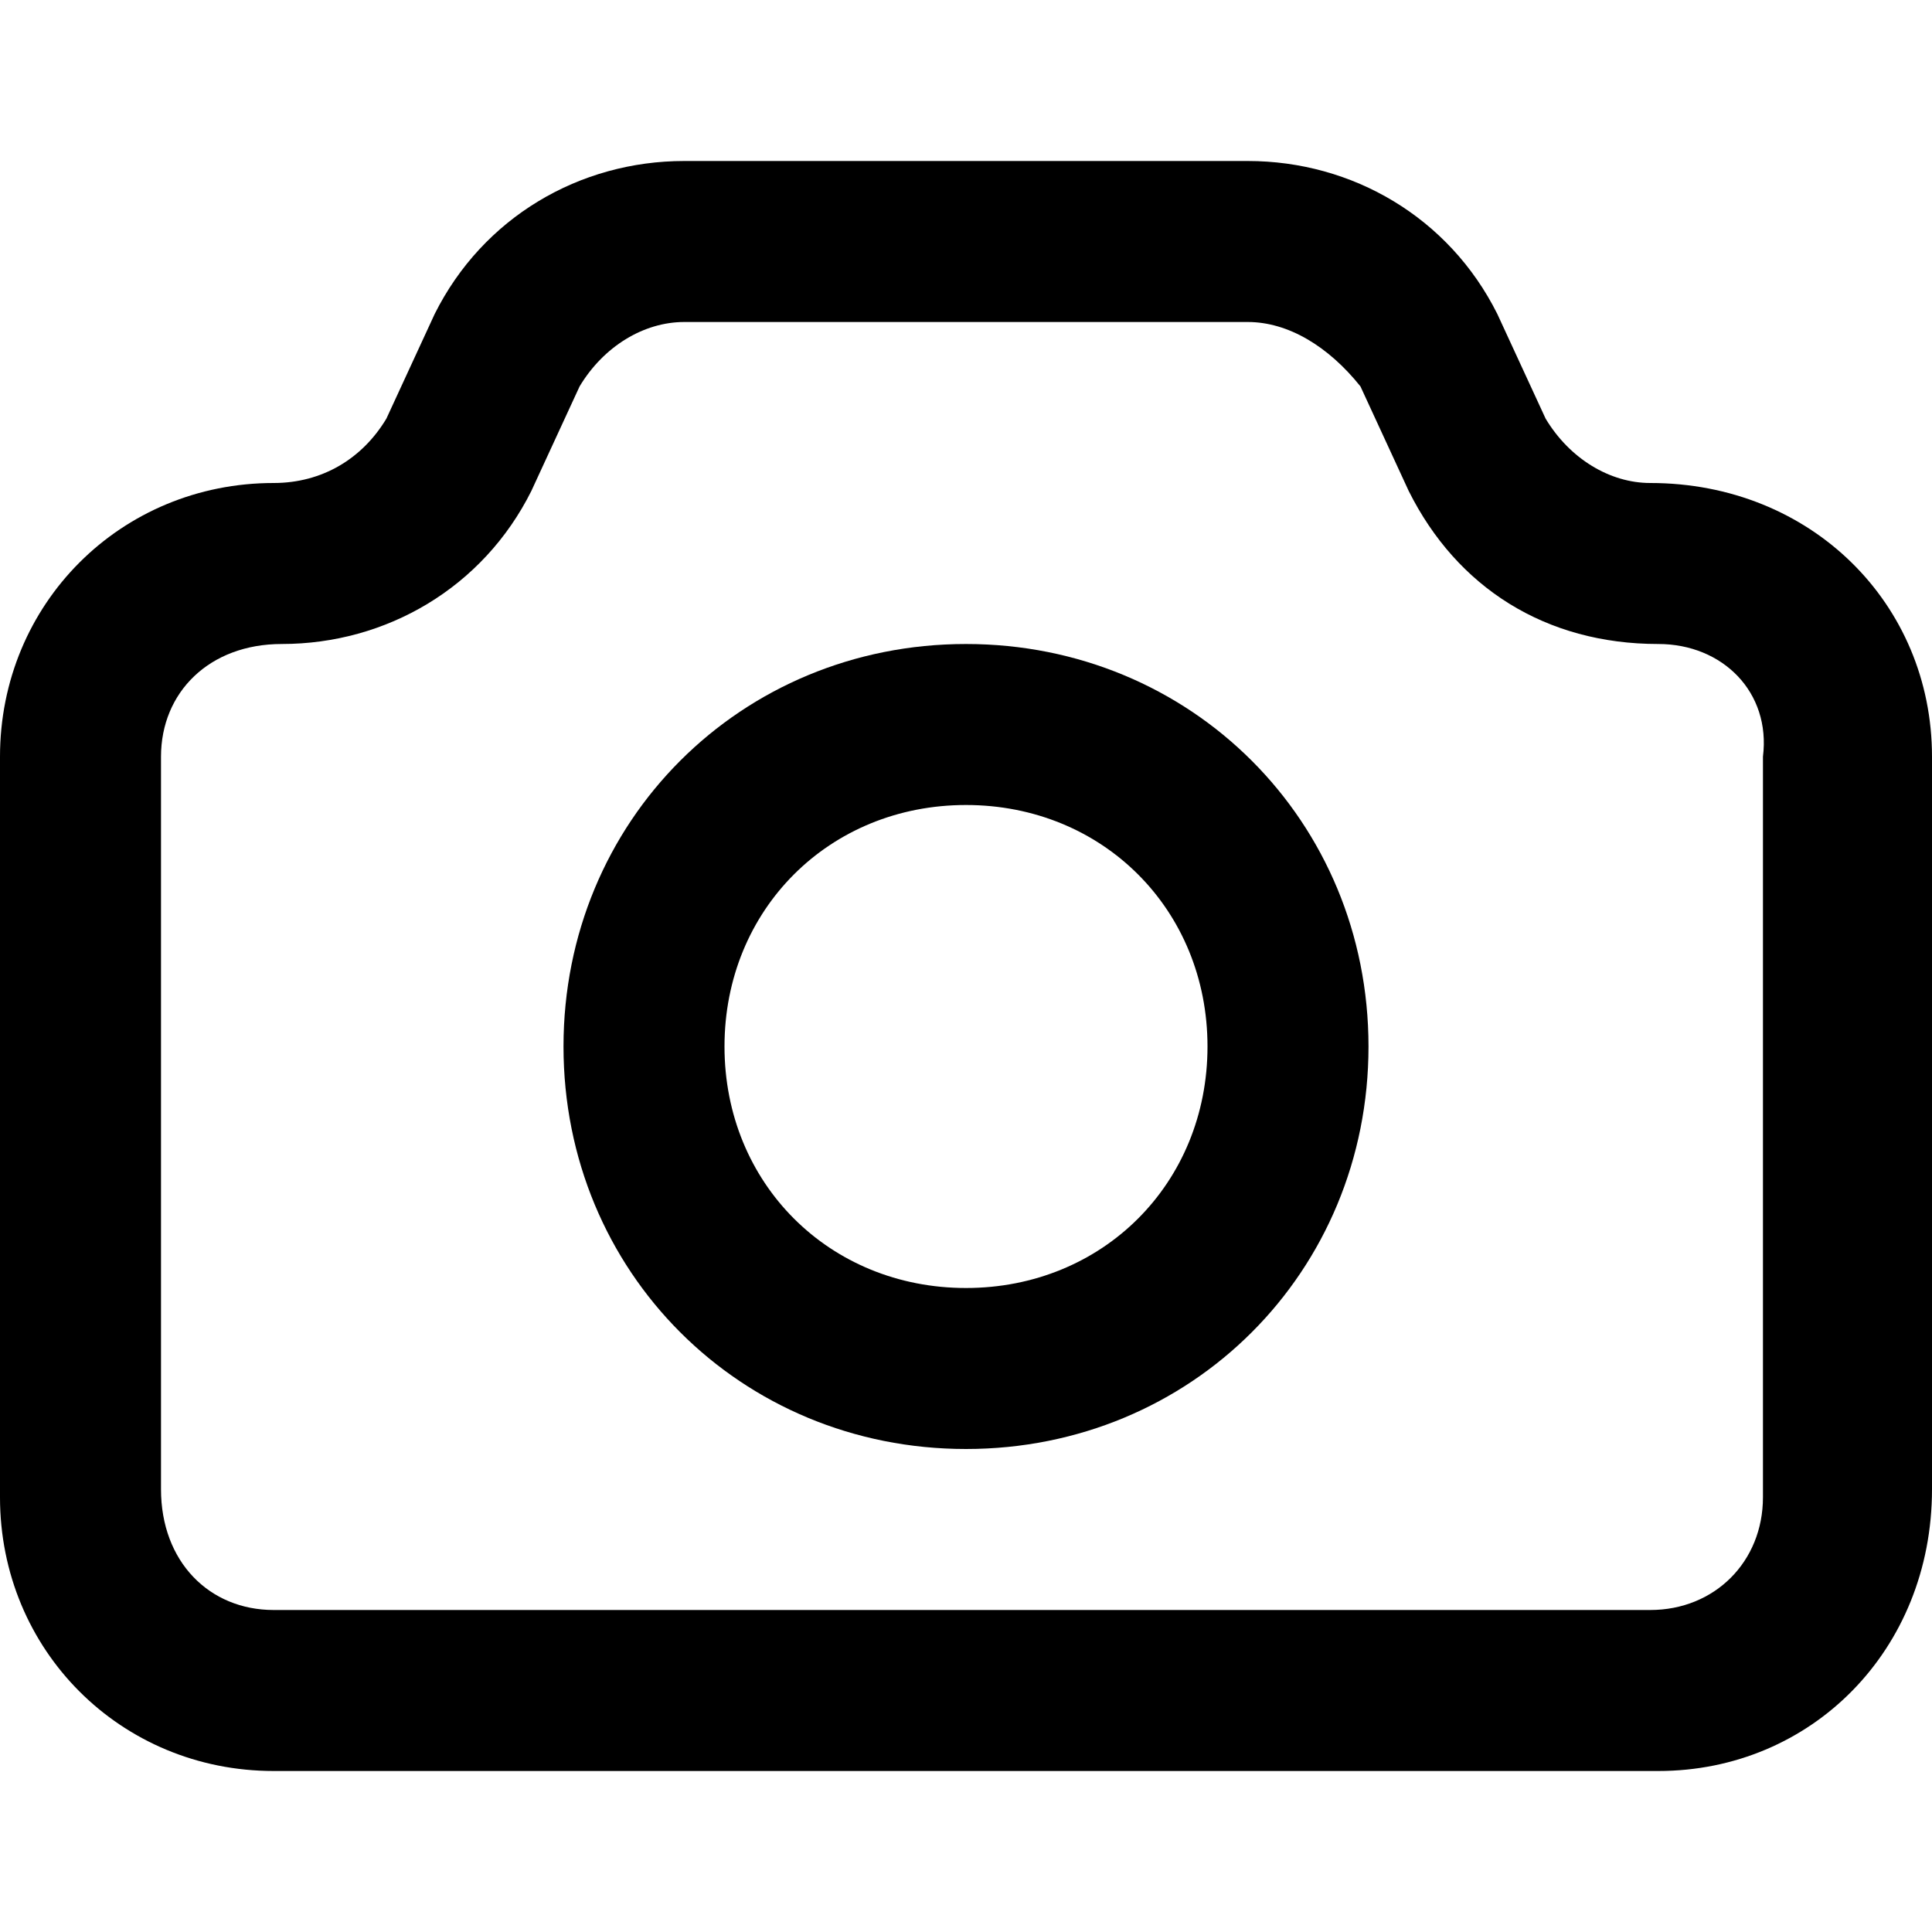
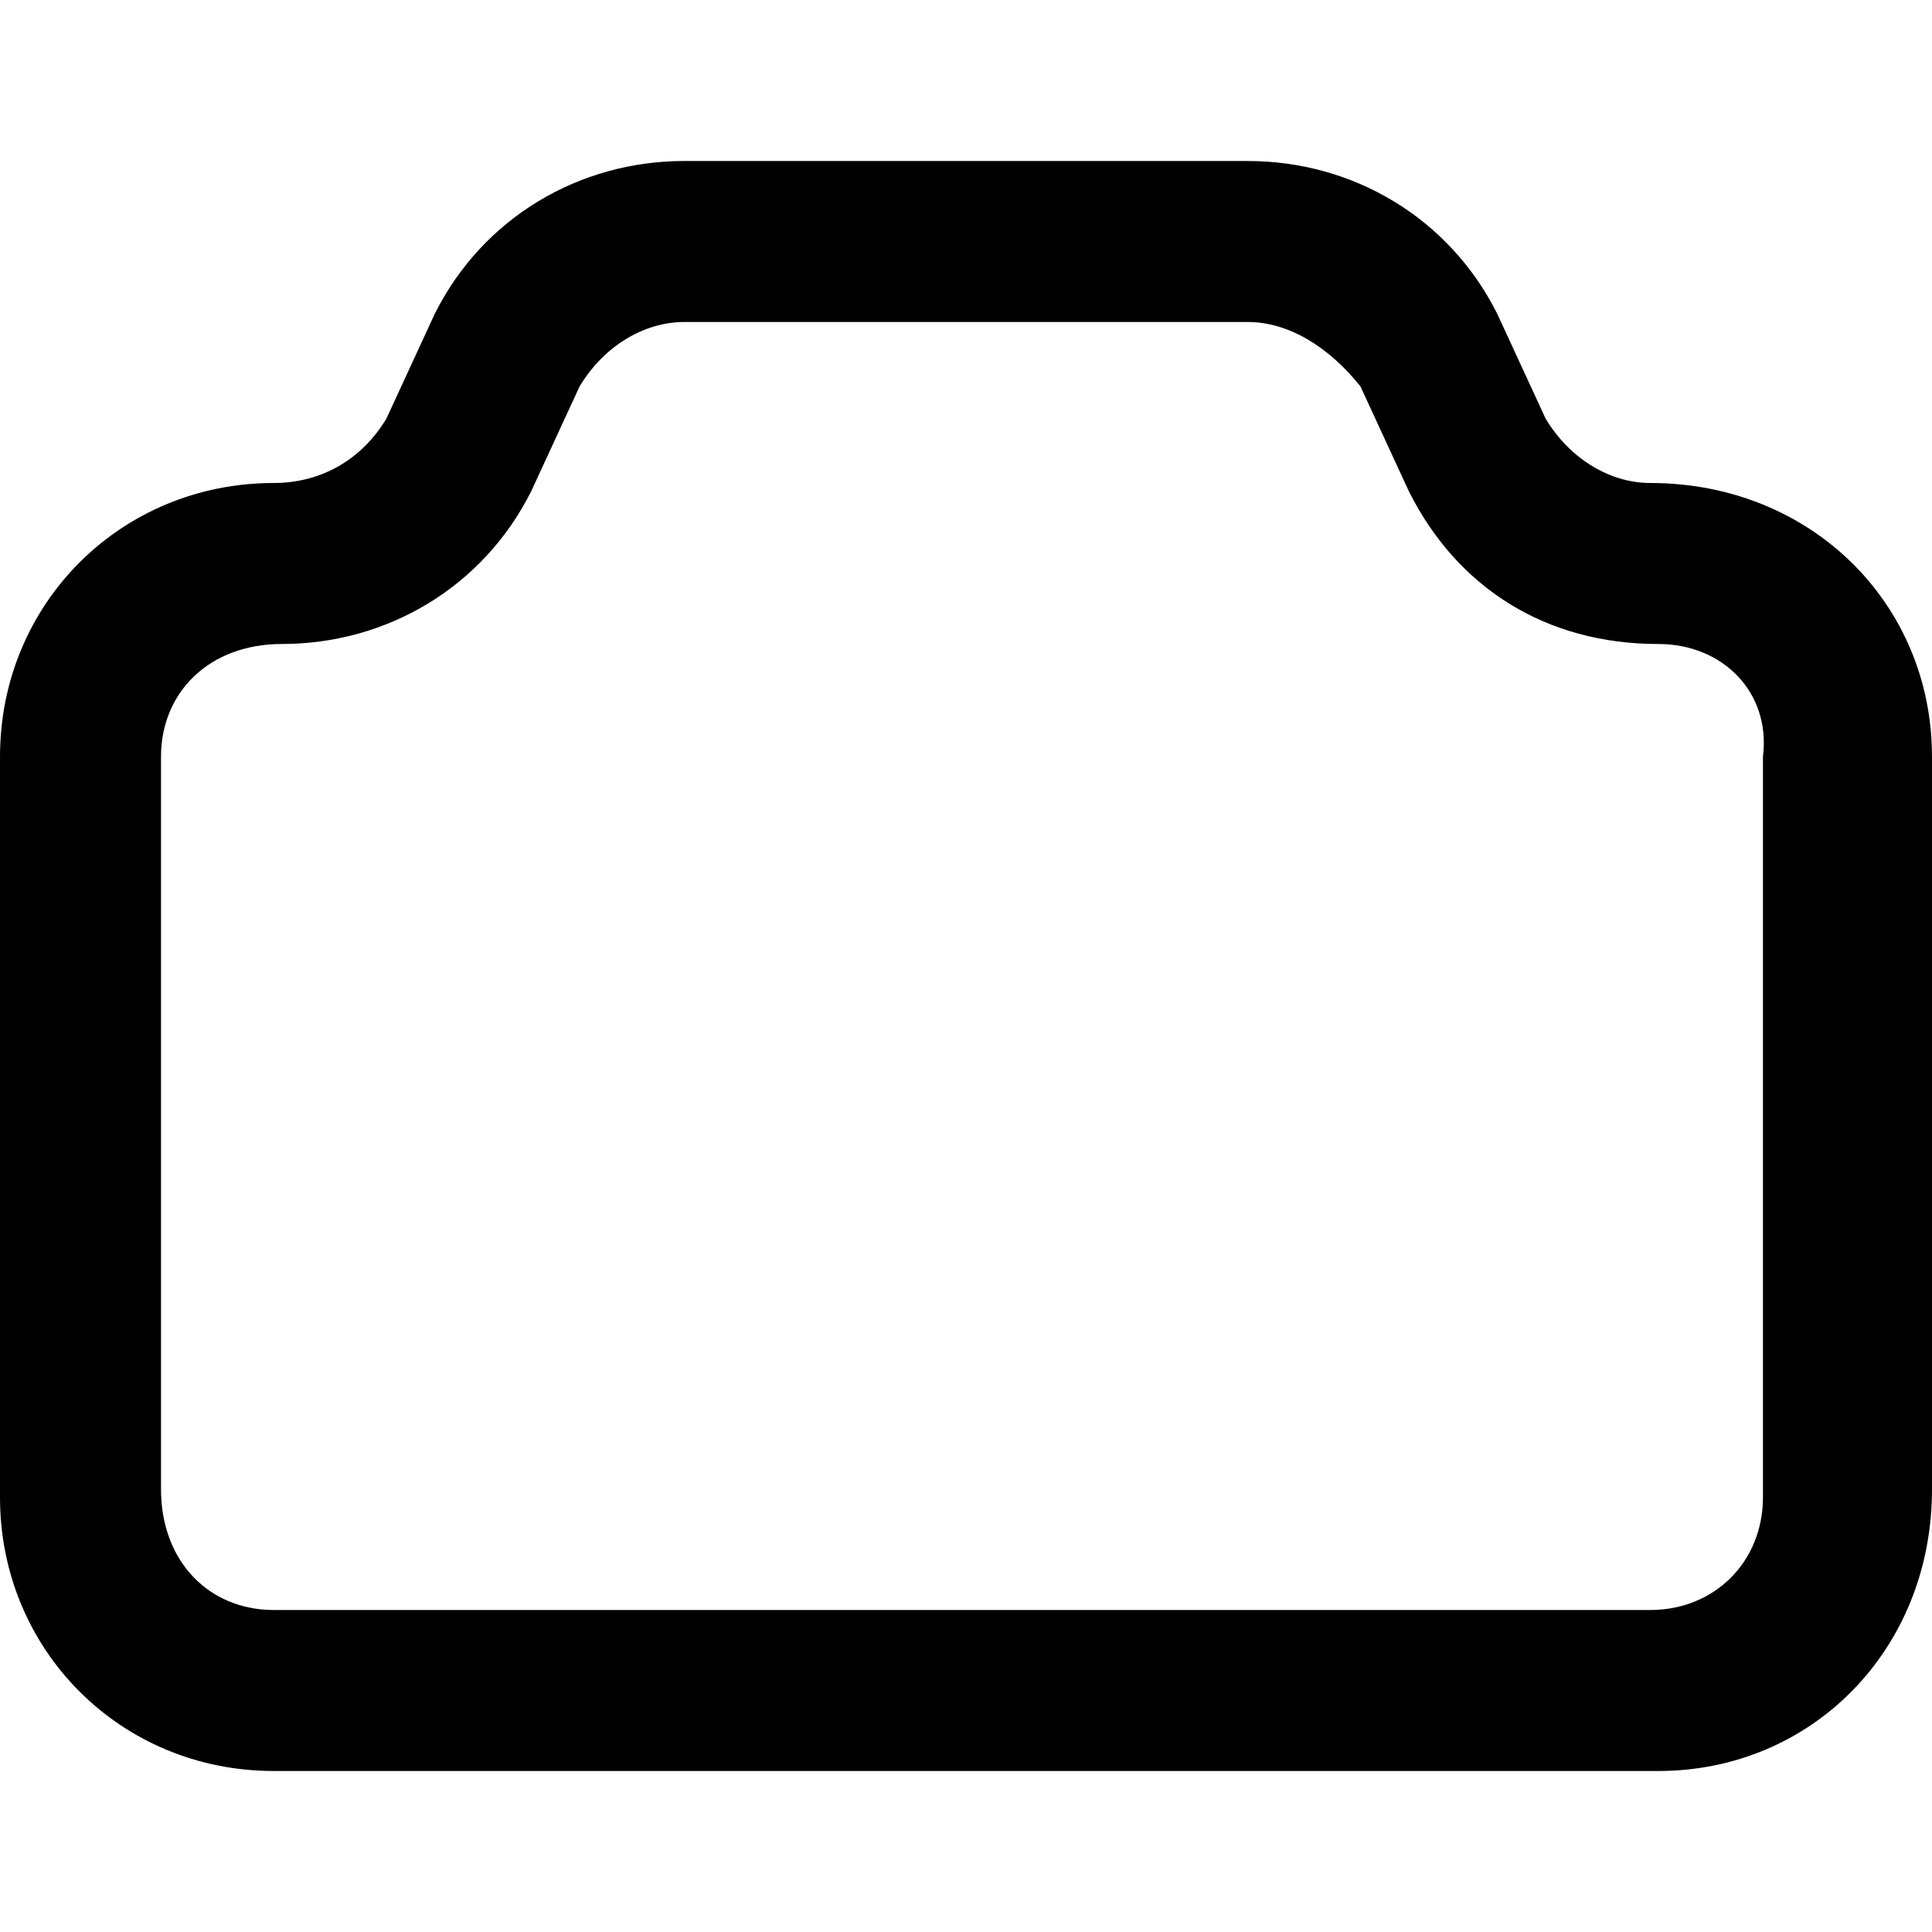
<svg xmlns="http://www.w3.org/2000/svg" version="1.1" id="Layer_1" x="0px" y="0px" width="24px" height="24px" viewBox="0 0 24 24" enable-background="new 0 0 24 24" xml:space="preserve">
  <g>
    <g>
      <g>
        <path d="M20.6,22H3.4C1.5,22,0,20.5,0,18.6V9.4C0,7.5,1.5,6,3.4,6C4,6,4.5,5.7,4.8,5.2l0.6-1.3C6,2.7,7.2,2,8.5,2h7     c1.3,0,2.5,0.7,3.1,1.9l0.6,1.3C19.5,5.7,20,6,20.5,6C22.5,6,24,7.5,24,9.4v9.1C24,20.5,22.5,22,20.6,22z M8.5,4     C8,4,7.5,4.3,7.2,4.8L6.6,6.1C6,7.3,4.8,8,3.5,8C2.6,8,2,8.6,2,9.4v9.1C2,19.4,2.6,20,3.4,20h17.1c0.8,0,1.4-0.6,1.4-1.4V9.4     C22,8.6,21.4,8,20.6,8c-1.4,0-2.5-0.7-3.1-1.9l-0.6-1.3C16.5,4.3,16,4,15.5,4H8.5z" />
      </g>
    </g>
    <g>
      <g>
-         <path d="M12,18c-2.8,0-5-2.2-5-5s2.2-5,5-5s5,2.2,5,5S14.8,18,12,18z M12,10c-1.7,0-3,1.3-3,3s1.3,3,3,3s3-1.3,3-3S13.7,10,12,10     z" />
-       </g>
+         </g>
    </g>
  </g>
</svg>